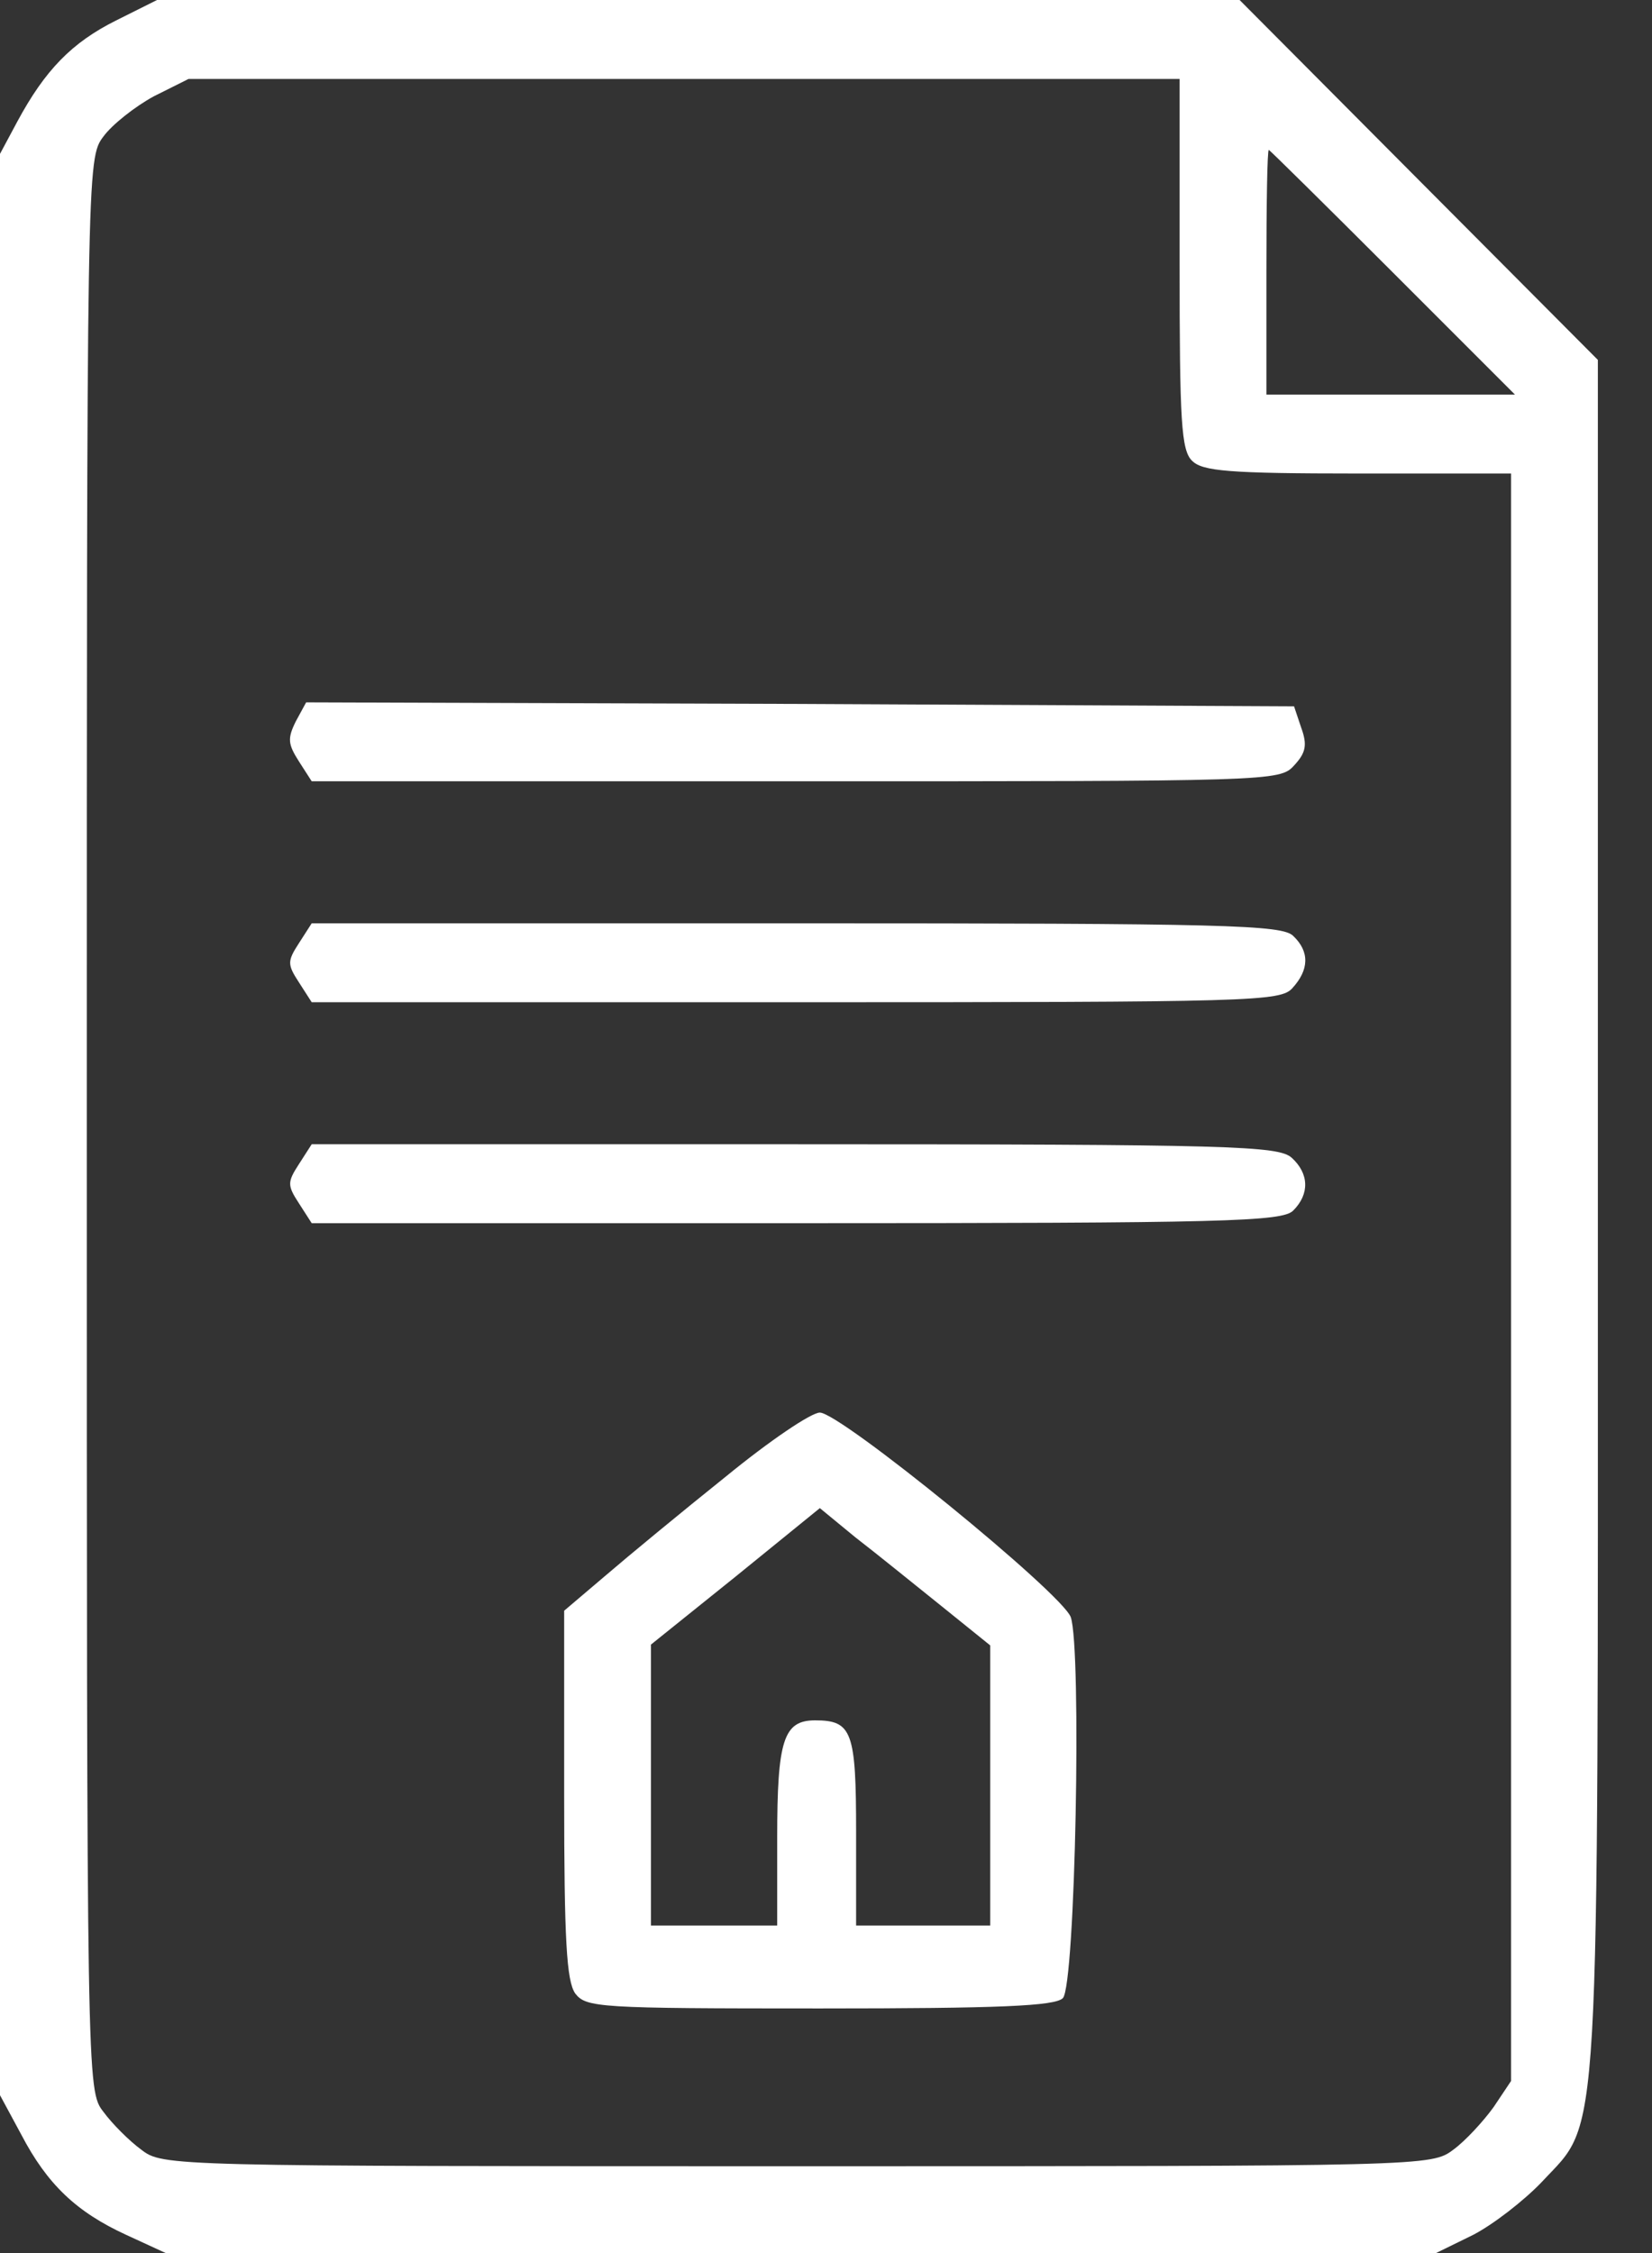
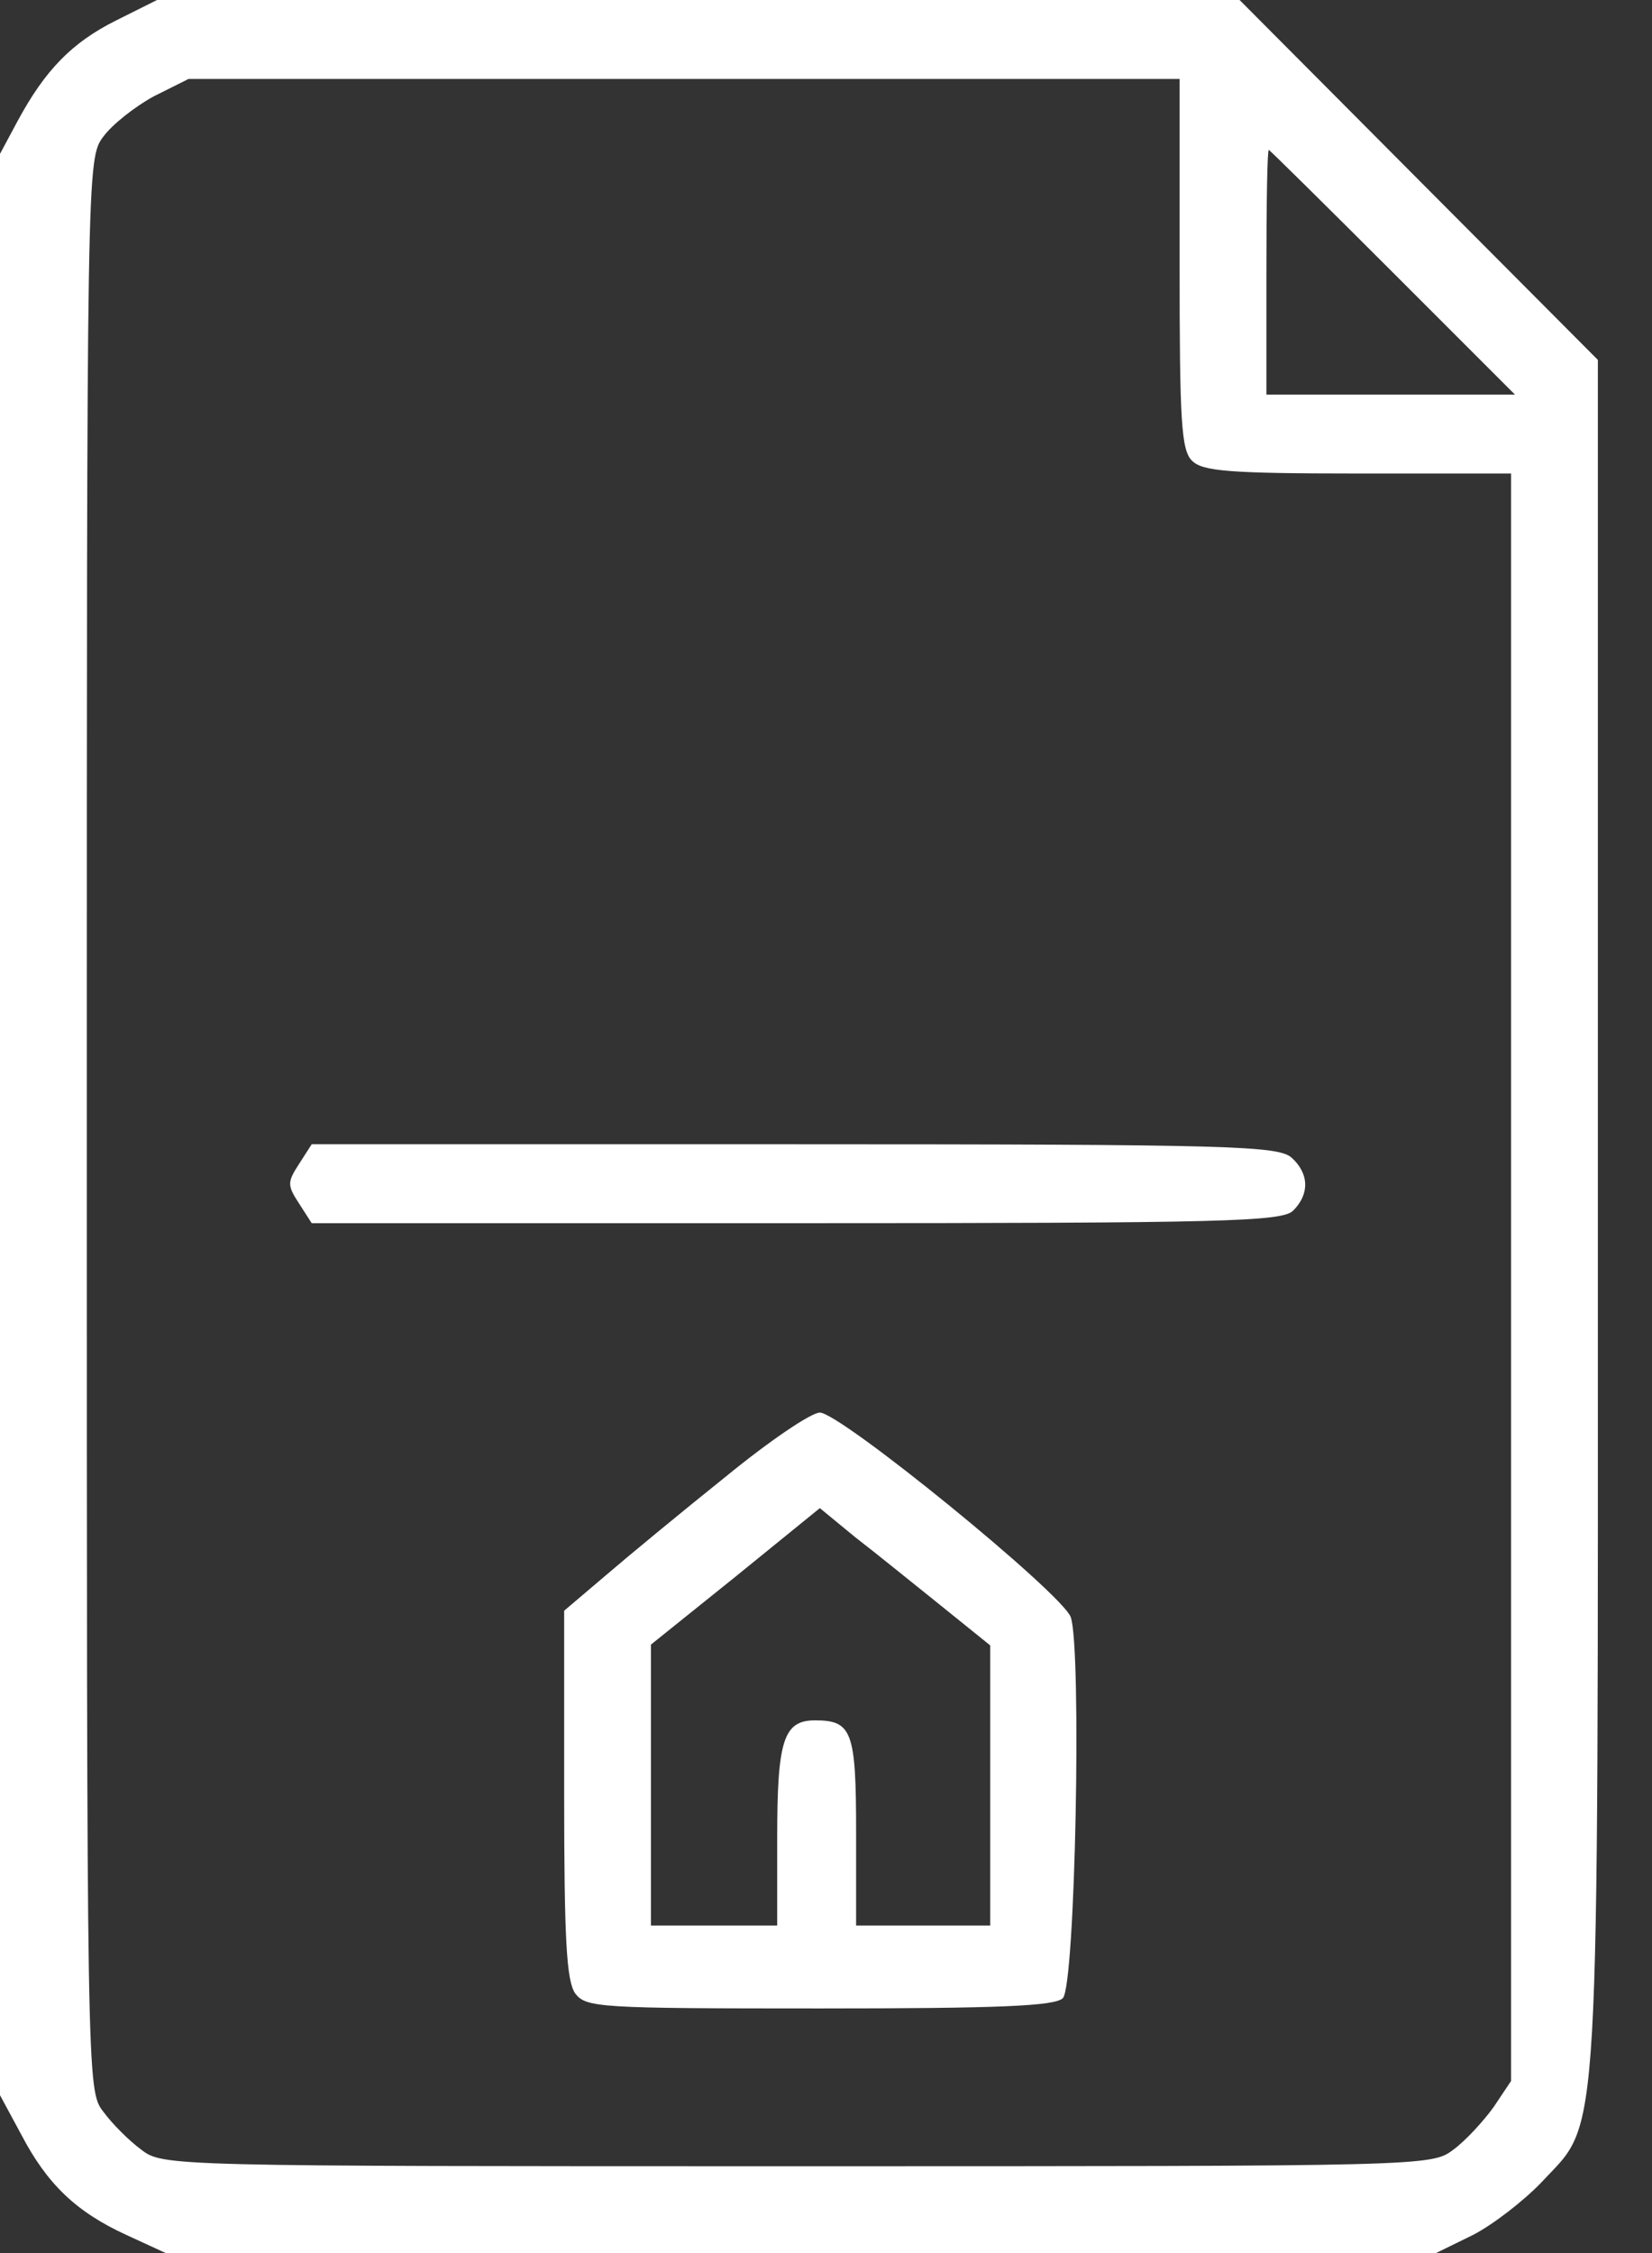
<svg xmlns="http://www.w3.org/2000/svg" width="22" height="30" viewBox="0 0 22 30" fill="none">
  <rect x="0" y="0" width="22" height="30" fill="#333333" stroke="none" />
  <path d="M1.545 0.273C0.956 0.567 0.599 0.935 0.231 1.618L0 2.049V14.974V27.898L0.284 28.424C0.63 29.086 1.019 29.454 1.681 29.758L2.207 30H10.665H19.124L19.618 29.758C19.881 29.622 20.291 29.306 20.532 29.054C21.32 28.203 21.279 28.876 21.279 16.14V4.792L18.893 2.396L16.508 0H9.299H2.091L1.545 0.273ZM15.709 3.51C15.709 5.611 15.73 6 15.877 6.137C16.014 6.273 16.361 6.305 18.084 6.305H20.123V17.012V27.709L19.891 28.056C19.755 28.245 19.513 28.508 19.355 28.623C19.061 28.844 19.019 28.844 10.613 28.844C2.249 28.844 2.165 28.844 1.881 28.623C1.723 28.508 1.492 28.277 1.377 28.119C1.156 27.835 1.156 27.793 1.156 14.974C1.156 2.165 1.156 2.112 1.377 1.818C1.492 1.66 1.797 1.419 2.049 1.282L2.511 1.051H9.11H15.709V3.51ZM18.546 3.625L20.175 5.254H18.515H16.865V3.625C16.865 2.732 16.876 1.996 16.897 1.996C16.907 1.996 17.653 2.732 18.546 3.625Z" fill="white" />
-   <path d="M3.94 9.604C3.825 9.835 3.835 9.909 3.982 10.14L4.151 10.403H10.602C16.939 10.403 17.044 10.403 17.233 10.193C17.391 10.024 17.412 9.919 17.328 9.688L17.233 9.405L10.655 9.373L4.077 9.352L3.94 9.604Z" fill="white" />
-   <path d="M3.982 12.557C3.825 12.799 3.825 12.841 3.982 13.082L4.151 13.345H10.602C16.707 13.345 17.054 13.335 17.212 13.156C17.433 12.914 17.443 12.672 17.222 12.462C17.075 12.315 16.329 12.294 10.613 12.294H4.151L3.982 12.557Z" fill="white" />
  <path d="M3.982 15.499C3.825 15.741 3.825 15.783 3.982 16.024L4.151 16.287H10.613C16.329 16.287 17.075 16.266 17.222 16.119C17.443 15.898 17.433 15.625 17.201 15.415C17.023 15.258 16.413 15.236 10.581 15.236H4.151L3.982 15.499Z" fill="white" />
  <path d="M9.667 19.66C9.089 20.123 8.364 20.721 8.07 20.974L7.513 21.447V23.895C7.513 25.839 7.545 26.375 7.66 26.543C7.807 26.732 7.965 26.743 10.918 26.743C13.313 26.743 14.049 26.711 14.154 26.606C14.322 26.438 14.406 21.941 14.259 21.531C14.133 21.205 11.191 18.809 10.918 18.809C10.802 18.809 10.245 19.187 9.667 19.66ZM12.536 21.384L13.187 21.909V23.769V25.639H12.294H11.401V24.399C11.401 23.054 11.348 22.907 10.855 22.907C10.434 22.907 10.35 23.17 10.35 24.473V25.639H9.51H8.669V23.769V21.898L9.793 20.995L10.918 20.081L11.39 20.469C11.664 20.68 12.168 21.089 12.536 21.384Z" fill="white" />
</svg>